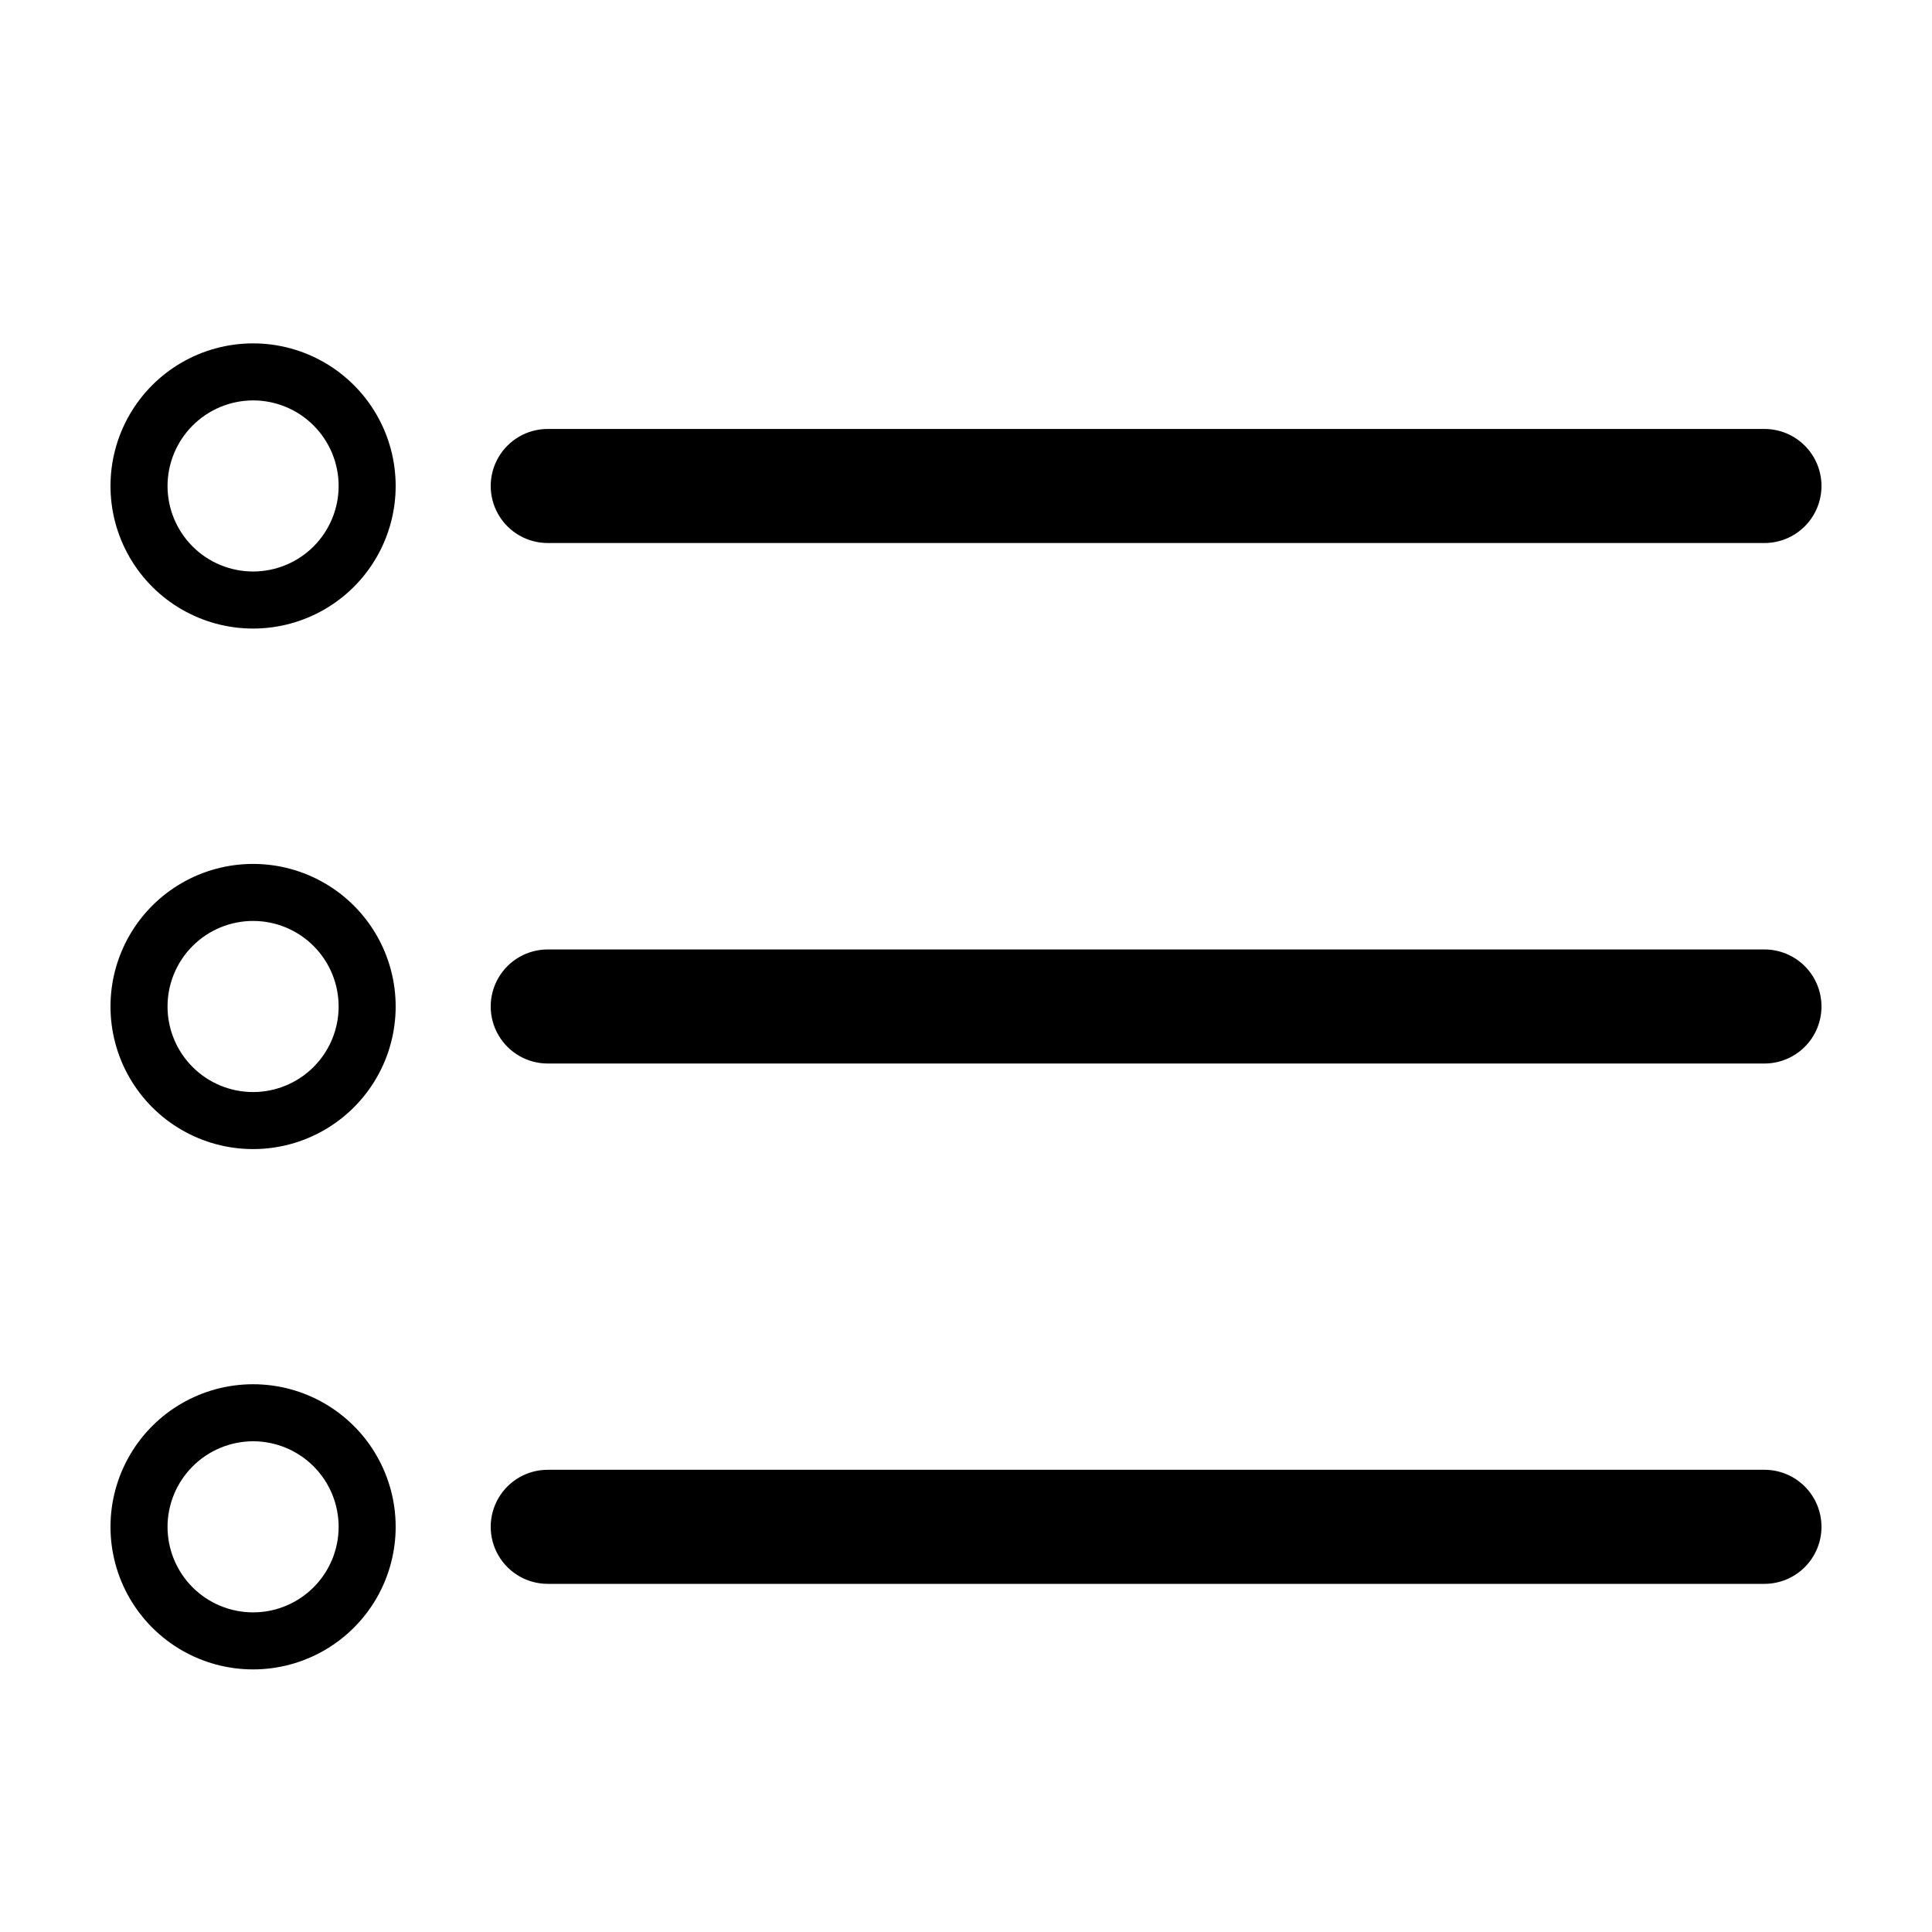
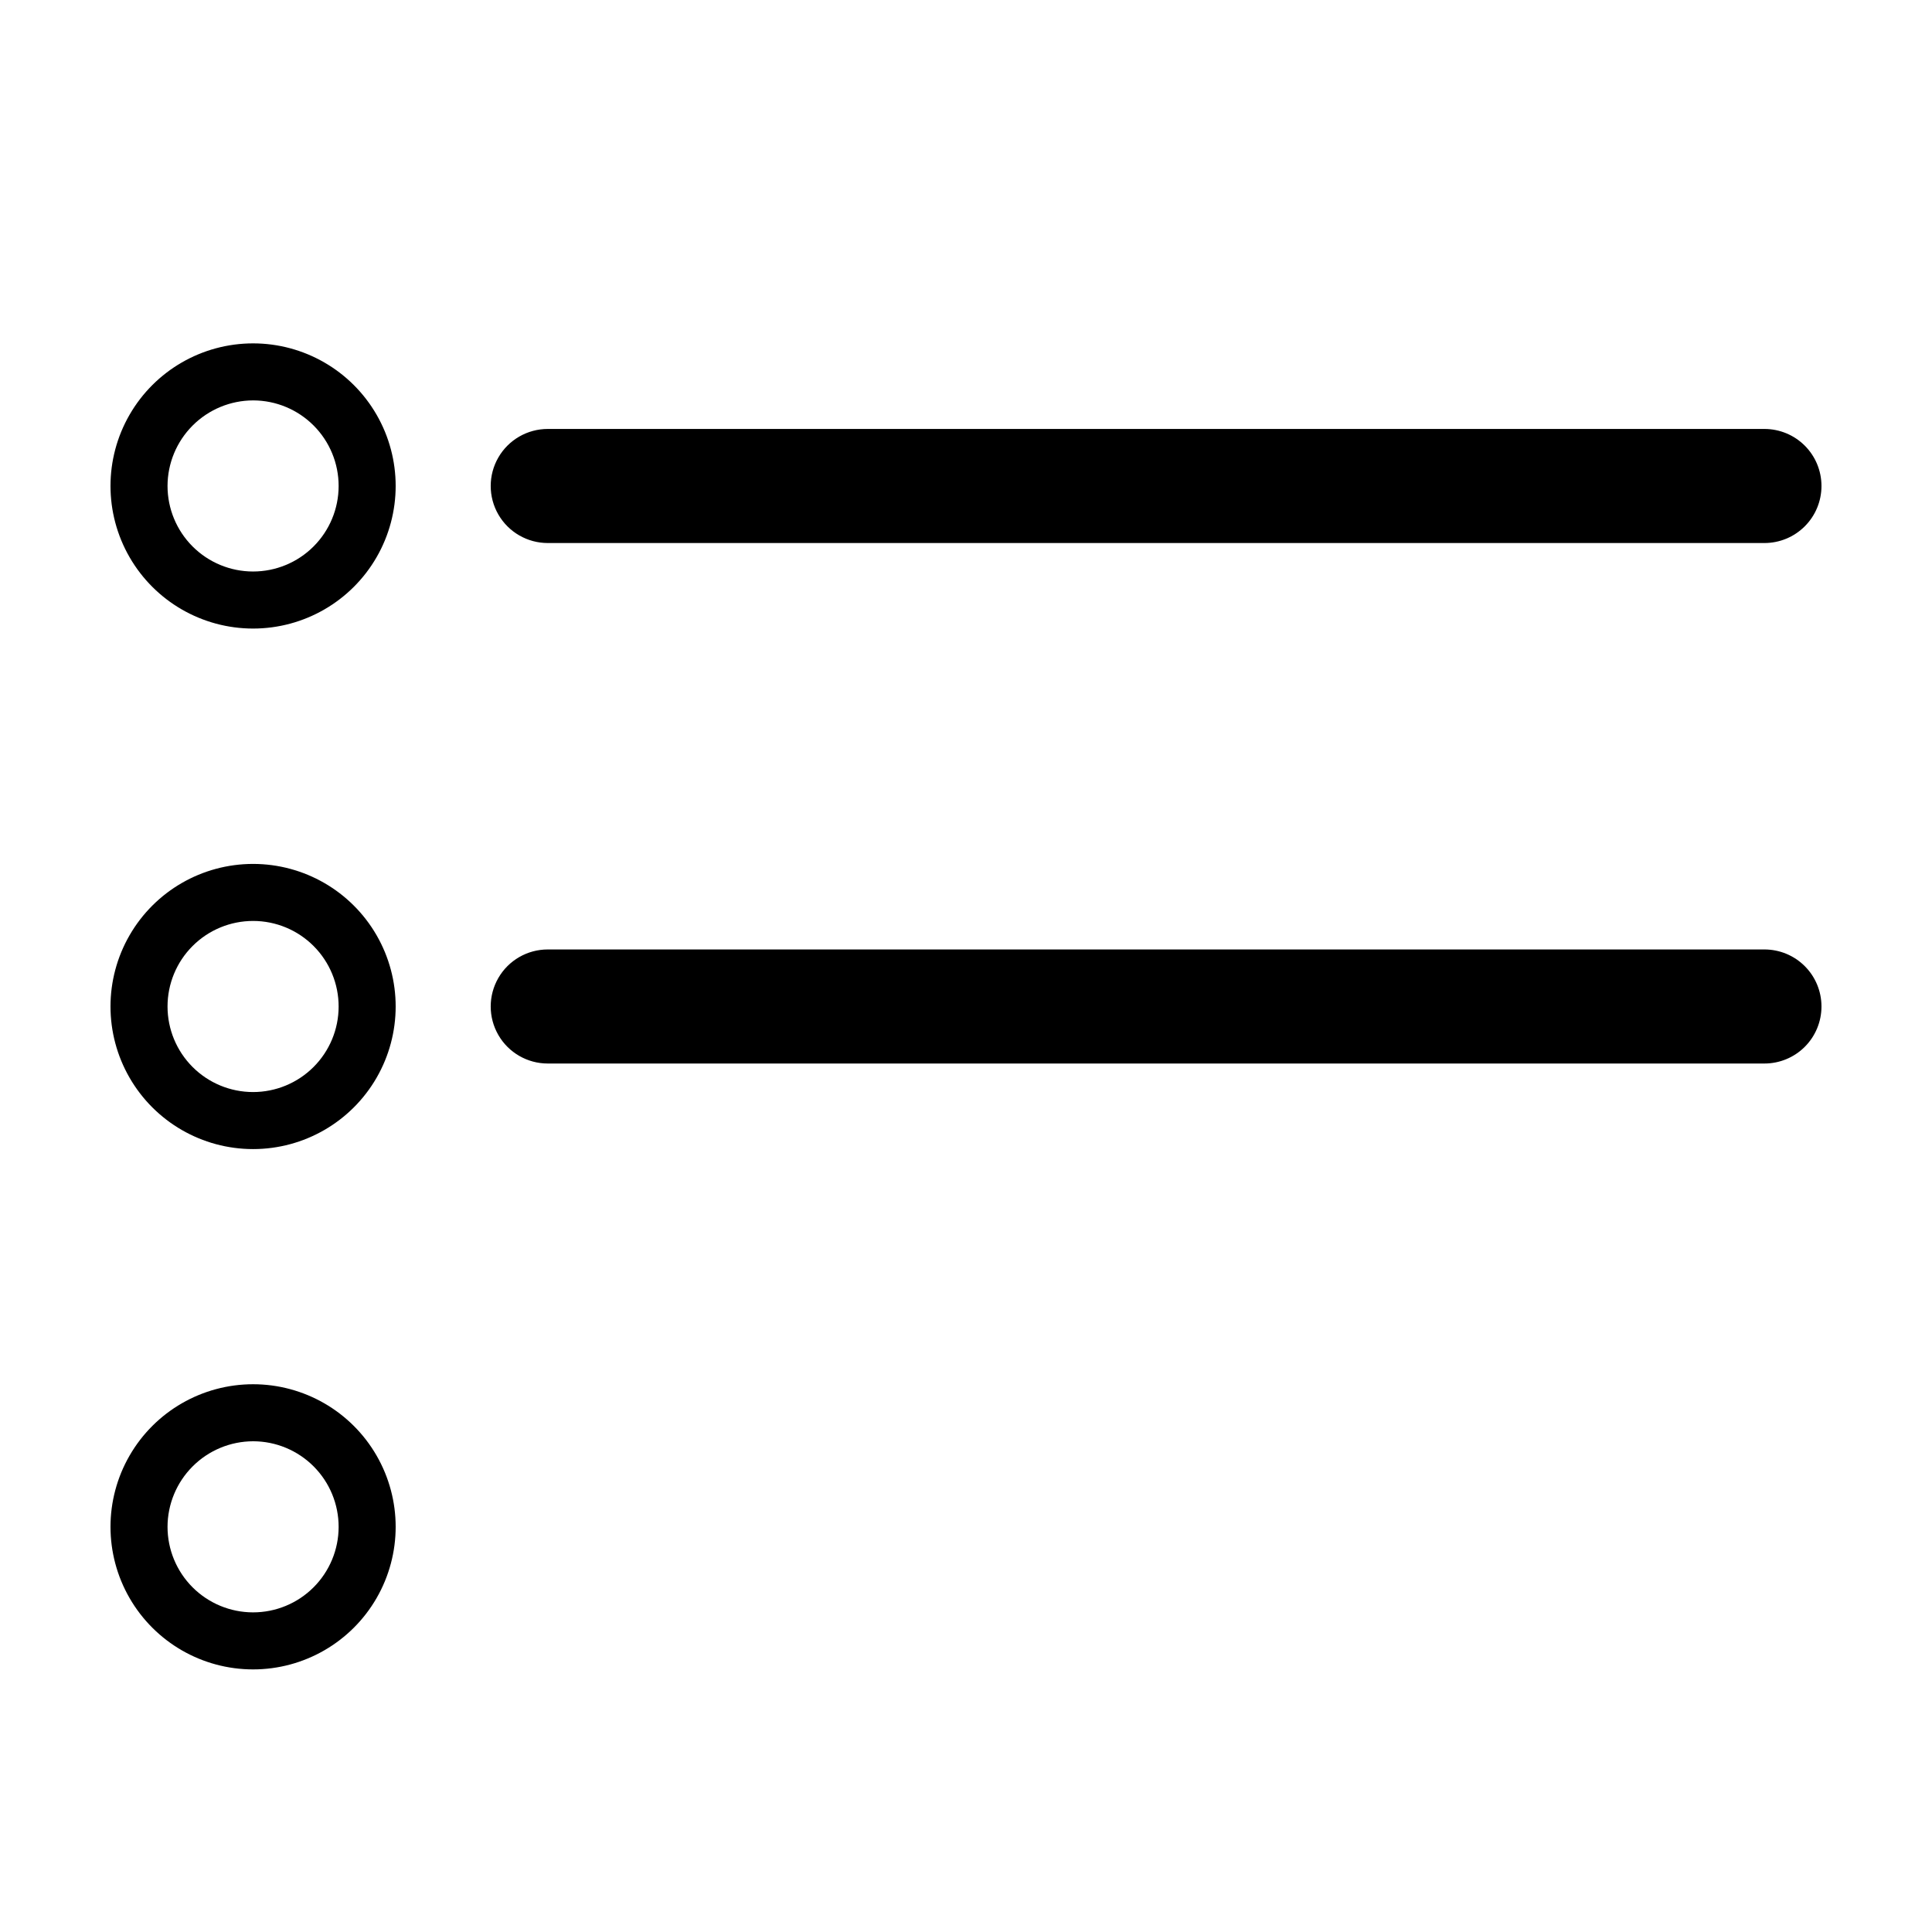
<svg xmlns="http://www.w3.org/2000/svg" fill="#000000" width="800px" height="800px" version="1.1" viewBox="144 144 512 512">
  <g>
    <path d="m211.12 250.11c6.008 0.016 11.77 2.414 16.008 6.672 4.242 4.258 6.621 10.023 6.613 16.035-0.008 6.008-2.406 11.77-6.66 16.016-4.254 4.246-10.02 6.625-16.027 6.621-6.012-0.004-11.773-2.394-16.023-6.644-4.246-4.254-6.633-10.016-6.633-16.027 0.012-6.008 2.406-11.766 6.656-16.016 4.246-4.25 10.008-6.641 16.016-6.656m0-15.113c-13.5 0-25.973 7.203-32.723 18.895-6.75 11.691-6.75 26.094 0 37.785 6.75 11.691 19.223 18.895 32.723 18.895s25.973-7.203 32.723-18.895c6.75-11.691 6.75-26.094 0-37.785-6.75-11.691-19.223-18.895-32.723-18.895z" />
    <path d="m626.71 272.79c0-4.008-1.59-7.852-4.426-10.688-2.832-2.832-6.68-4.426-10.688-4.426h-322.44c-5.398 0-10.391 2.883-13.09 7.559-2.699 4.676-2.699 10.438 0 15.113 2.699 4.676 7.691 7.559 13.09 7.559h322.44c4.008 0 7.856-1.594 10.688-4.43 2.836-2.832 4.426-6.676 4.426-10.688z" />
    <path d="m211.12 388.06c6.008 0.012 11.77 2.41 16.008 6.668 4.242 4.258 6.621 10.027 6.613 16.035-0.008 6.012-2.406 11.773-6.66 16.016-4.254 4.246-10.02 6.629-16.027 6.625-6.012-0.004-11.773-2.394-16.023-6.648-4.246-4.25-6.633-10.016-6.633-16.023 0-6.012 2.387-11.781 6.641-16.031 4.25-4.254 10.02-6.641 16.031-6.641m0-15.113c-13.5 0-25.973 7.199-32.723 18.891-6.75 11.691-6.75 26.094 0 37.785s19.223 18.895 32.723 18.895 25.973-7.203 32.723-18.895 6.75-26.094 0-37.785c-6.75-11.691-19.223-18.891-32.723-18.891z" />
    <path d="m626.71 410.73c0-4.008-1.59-7.856-4.426-10.688-2.832-2.836-6.68-4.426-10.688-4.426h-322.44c-5.398 0-10.391 2.879-13.09 7.555-2.699 4.676-2.699 10.438 0 15.113 2.699 4.68 7.691 7.559 13.09 7.559h322.44c4.008 0 7.856-1.594 10.688-4.426 2.836-2.836 4.426-6.68 4.426-10.688z" />
    <path d="m211.12 525.95c6.008 0.016 11.77 2.414 16.008 6.672 4.242 4.258 6.621 10.023 6.613 16.035-0.008 6.008-2.406 11.77-6.66 16.016-4.254 4.246-10.02 6.625-16.027 6.621-6.012-0.004-11.773-2.394-16.023-6.644-4.246-4.254-6.633-10.016-6.633-16.027 0.012-6.008 2.406-11.766 6.656-16.016 4.246-4.25 10.008-6.641 16.016-6.656m0-15.113c-13.5 0-25.973 7.203-32.723 18.895-6.75 11.691-6.75 26.094 0 37.785s19.223 18.891 32.723 18.891 25.973-7.199 32.723-18.891 6.75-26.094 0-37.785c-6.75-11.691-19.223-18.895-32.723-18.895z" />
-     <path d="m626.71 548.62c0-4.008-1.59-7.852-4.426-10.688-2.832-2.832-6.68-4.426-10.688-4.426h-322.44c-5.398 0-10.391 2.883-13.09 7.559-2.699 4.676-2.699 10.438 0 15.113 2.699 4.676 7.691 7.559 13.09 7.559h322.44c4.008 0 7.856-1.594 10.688-4.43 2.836-2.832 4.426-6.676 4.426-10.688z" />
  </g>
</svg>